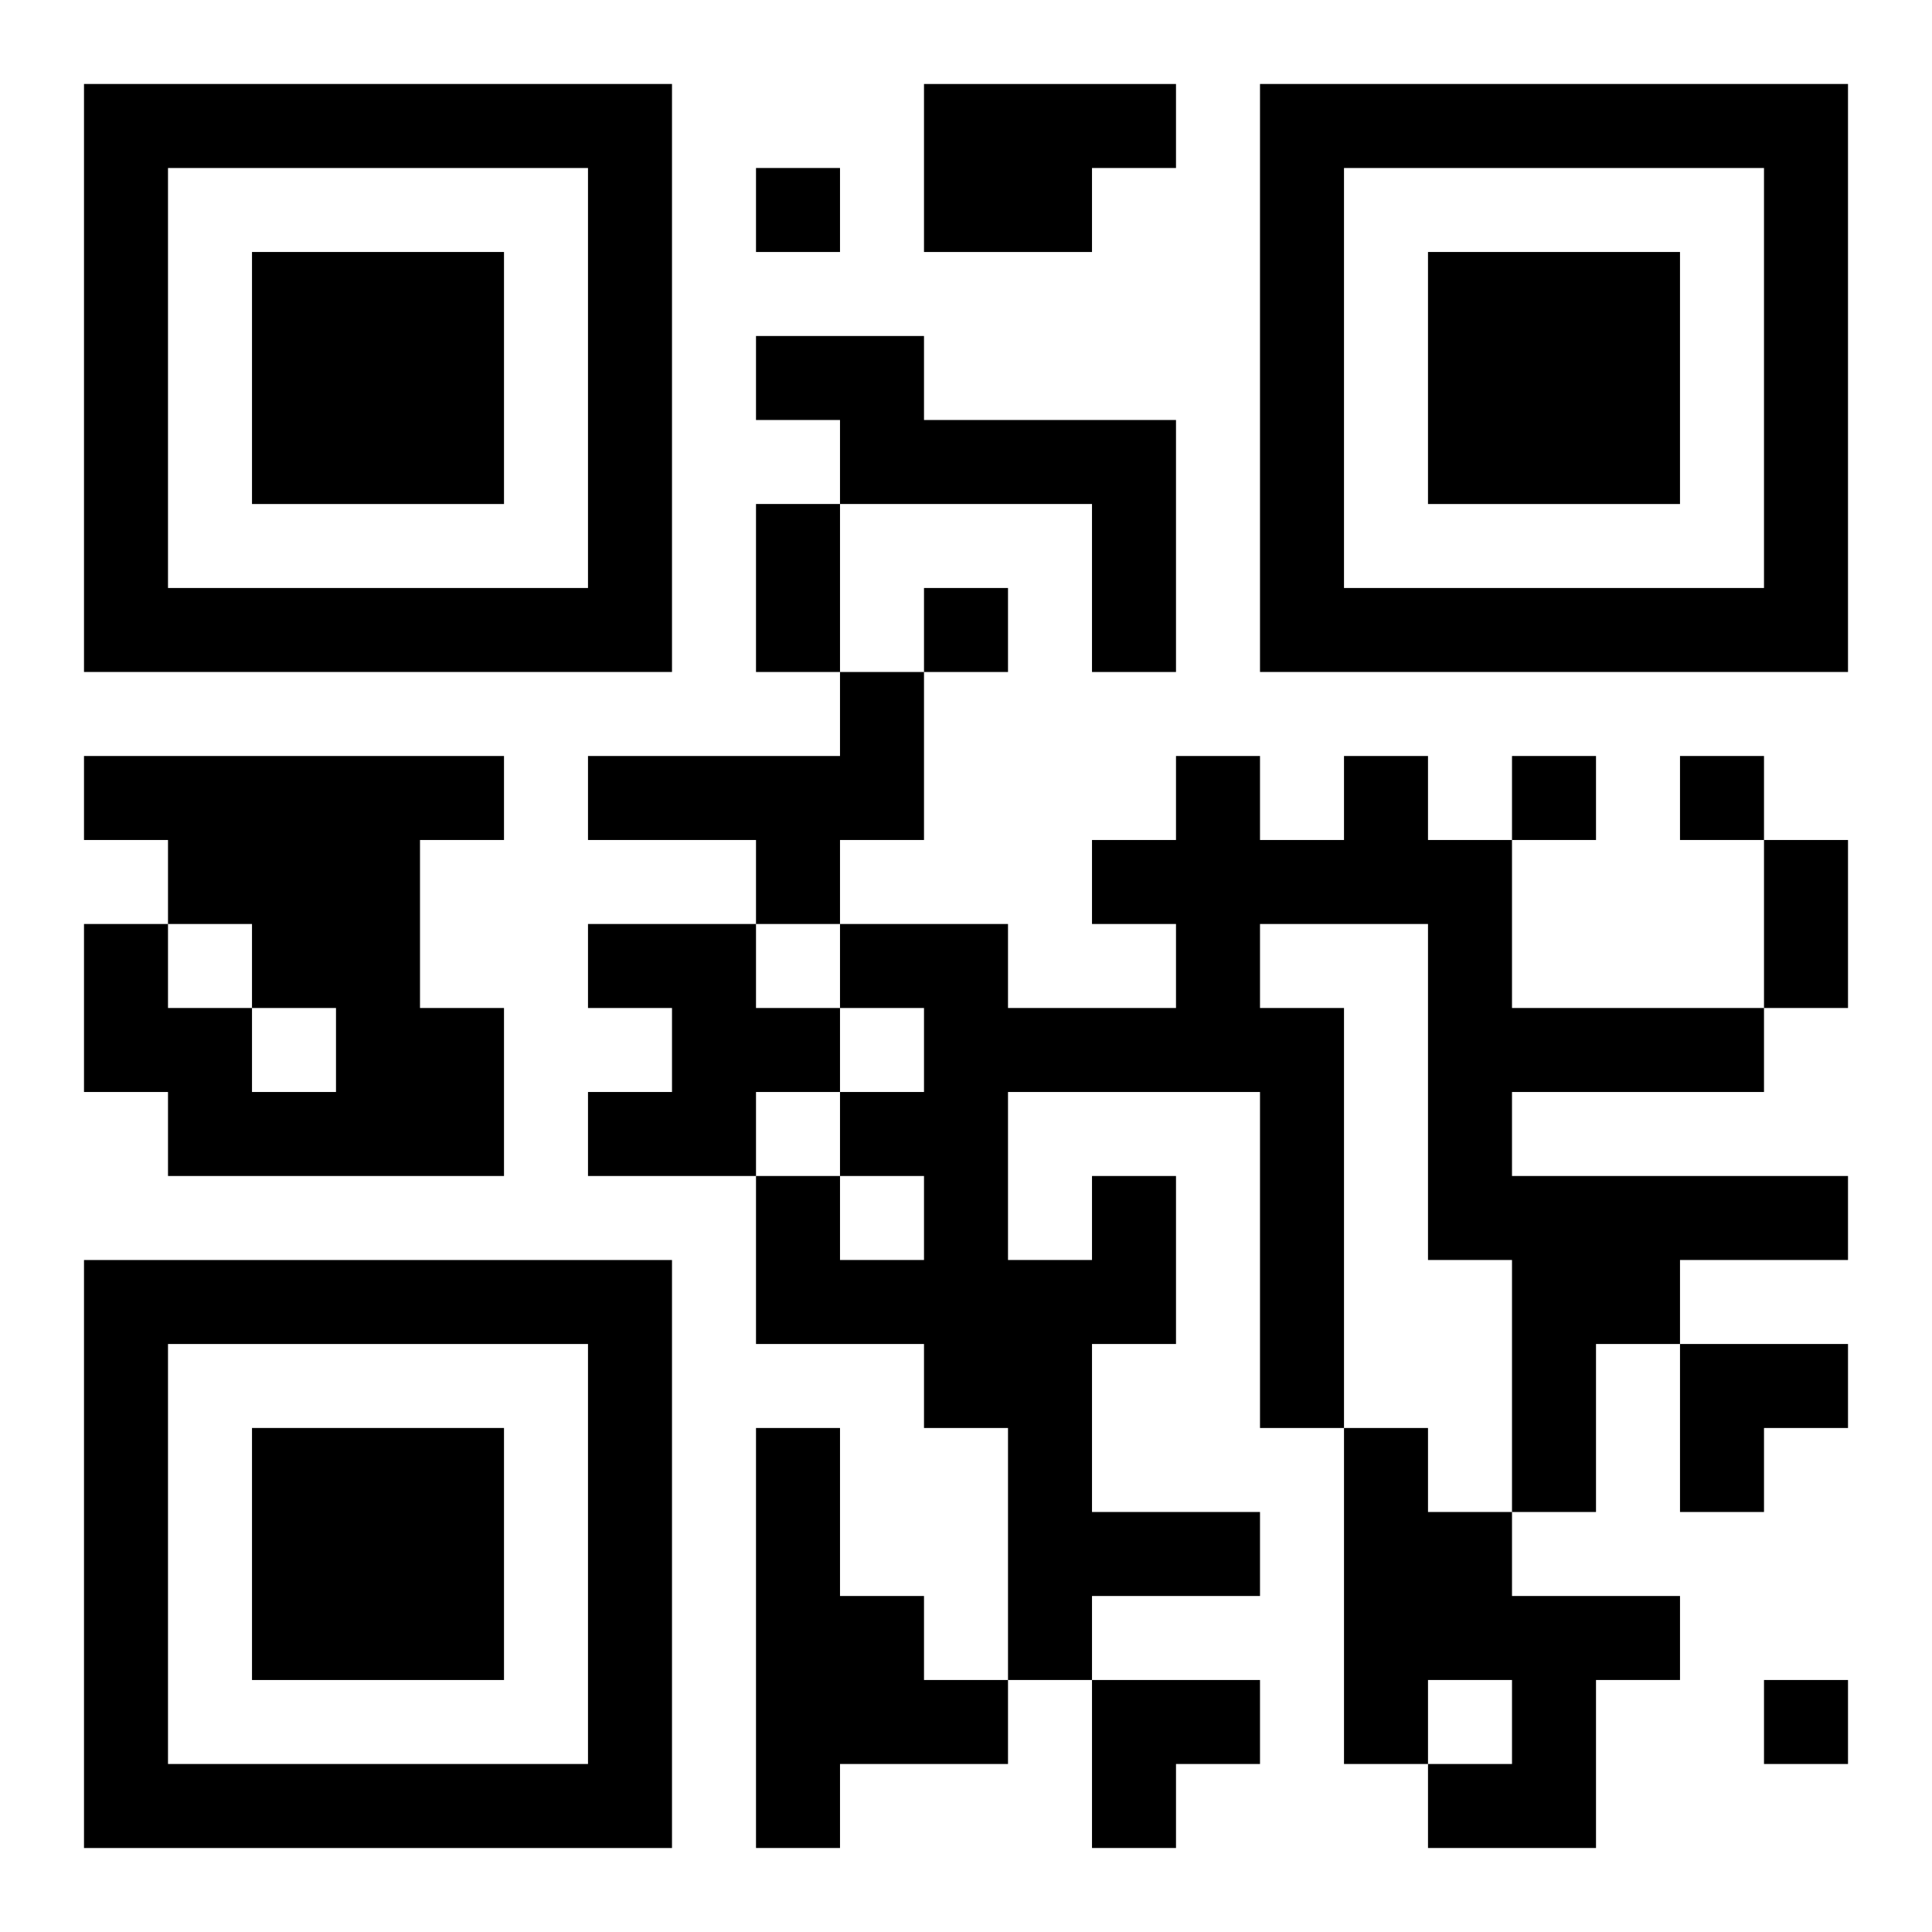
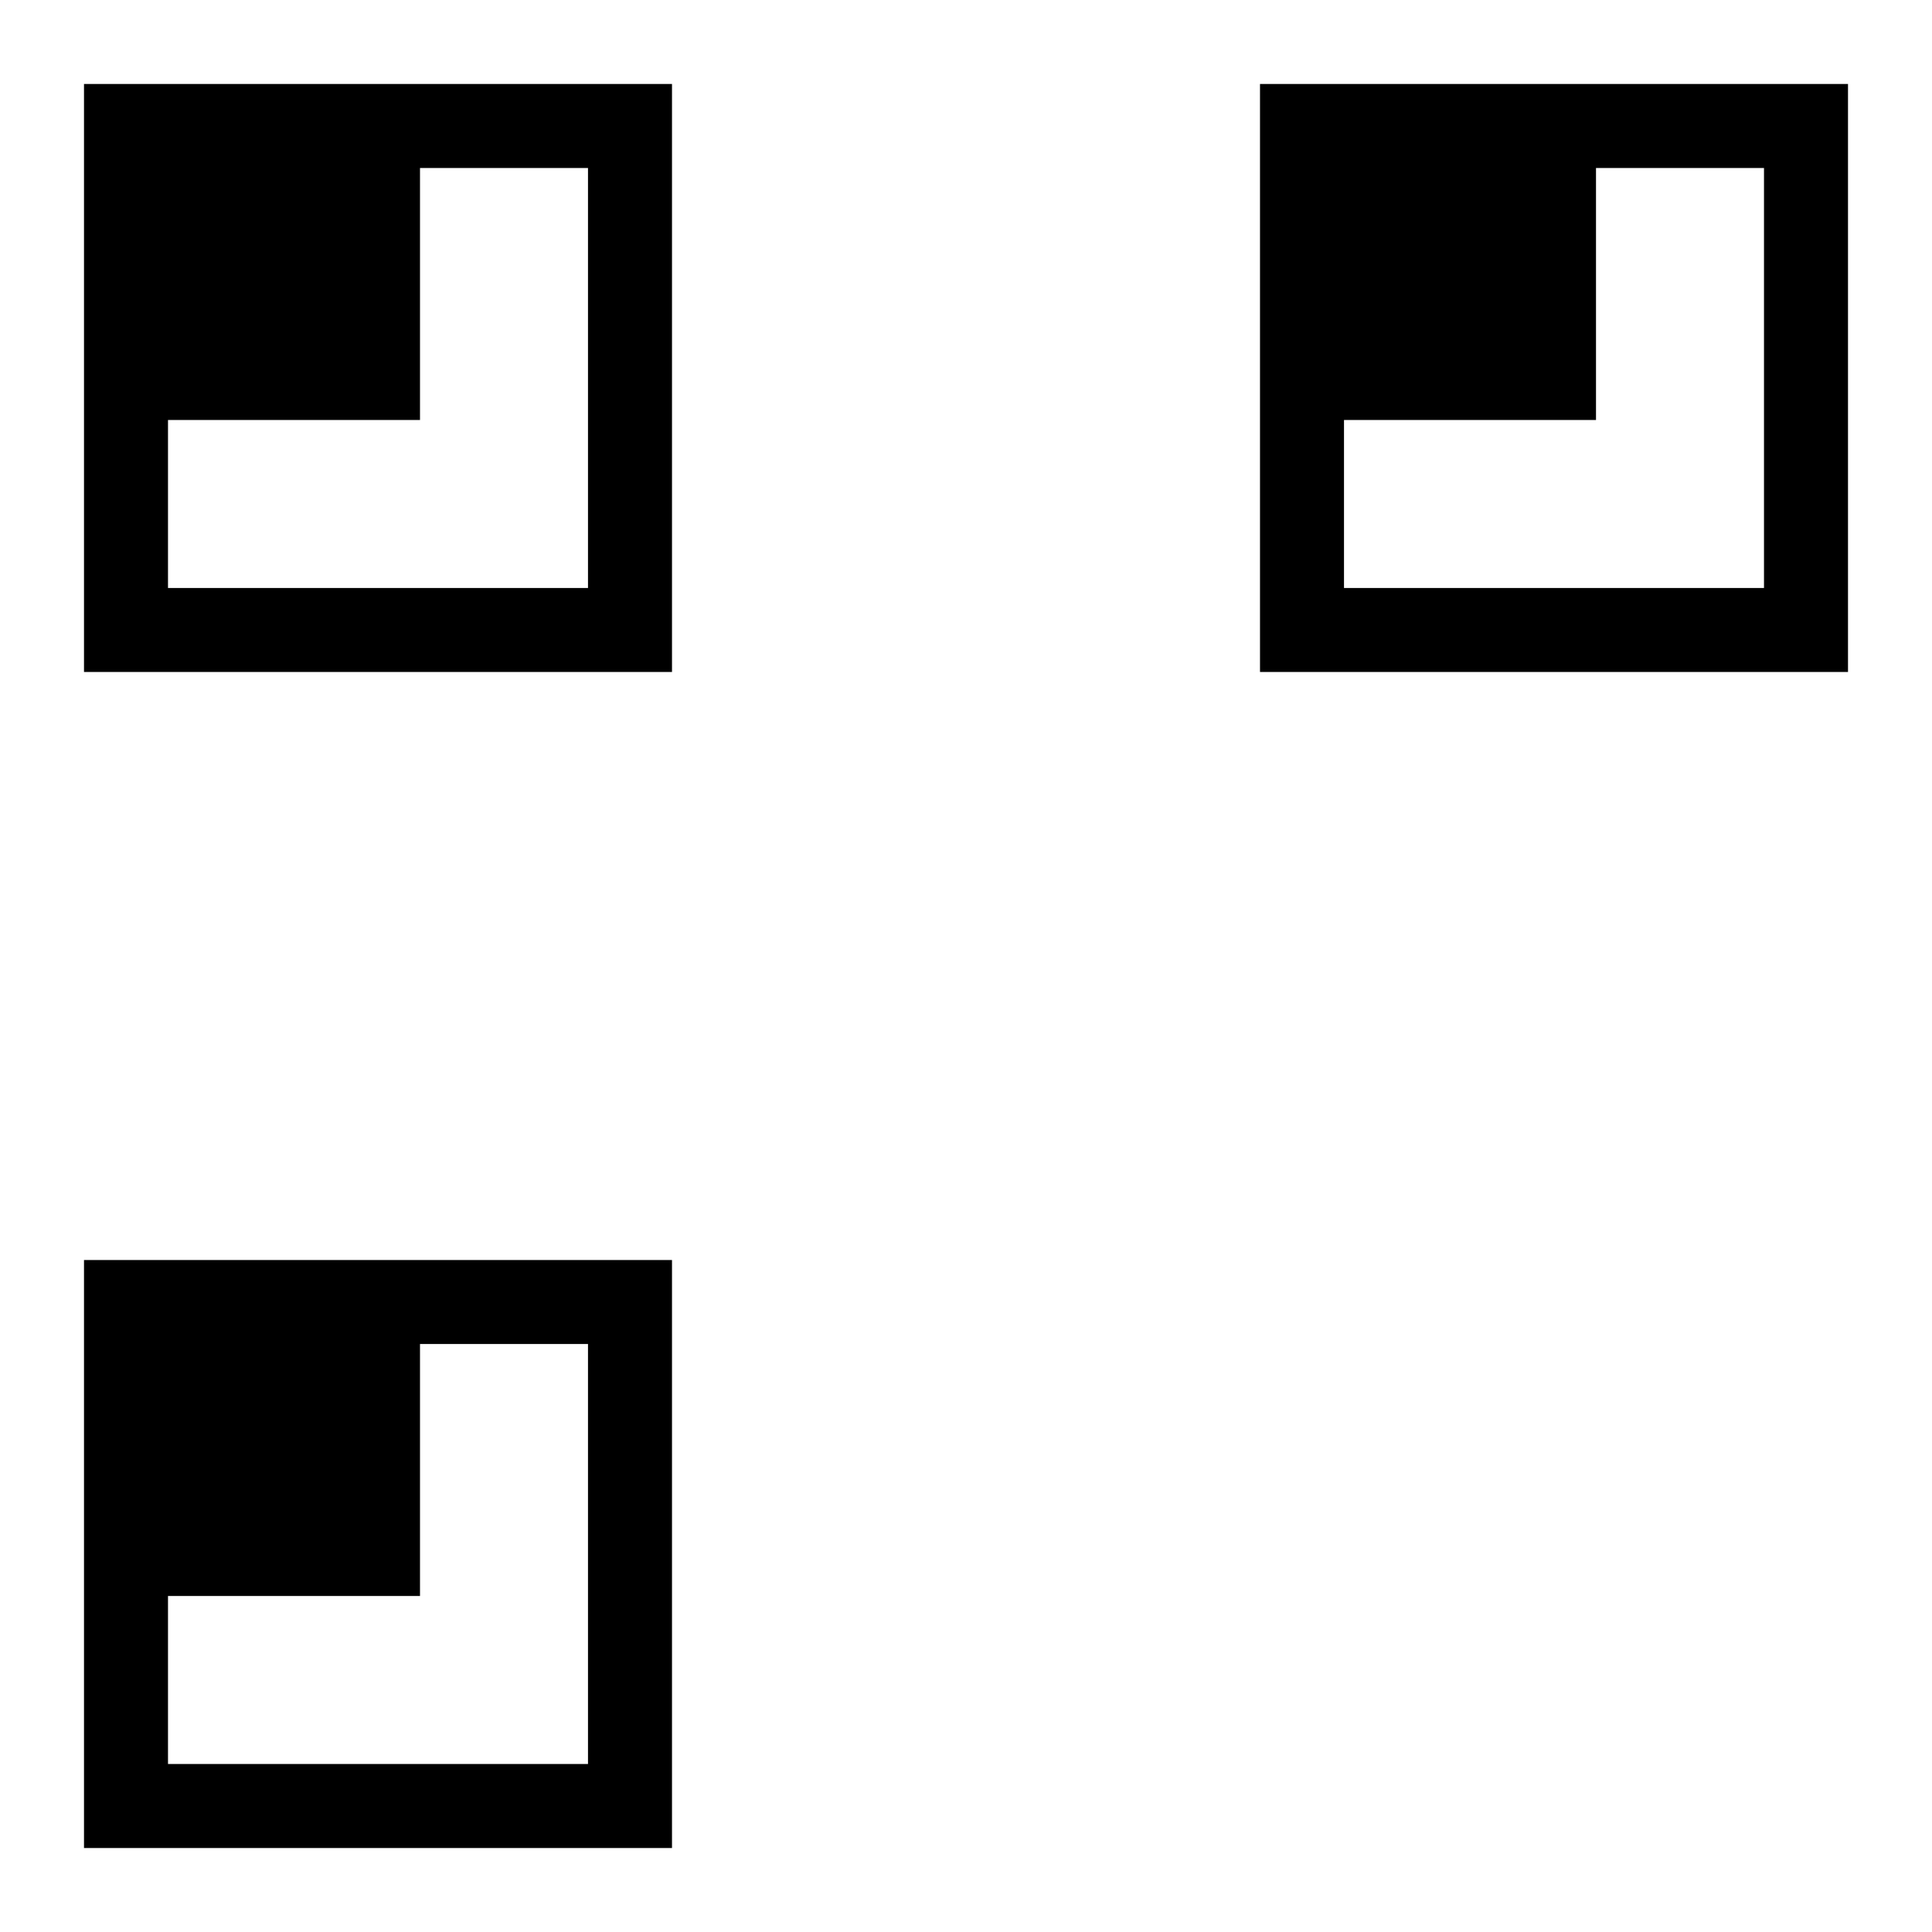
<svg xmlns="http://www.w3.org/2000/svg" xmlns:xlink="http://www.w3.org/1999/xlink" width="250" height="250" baseProfile="full" version="1.1" viewBox="-1 -1 23 23">
  <symbol id="a">
-     <path d="m0 7v7h7v-7h-7zm1 1h5v5h-5v-5zm1 1v3h3v-3h-3z" />
+     <path d="m0 7v7h7v-7h-7zm1 1h5v5h-5v-5zv3h3v-3h-3z" />
  </symbol>
  <use y="-7" xlink:href="#a" />
  <use y="7" xlink:href="#a" />
  <use x="14" y="-7" xlink:href="#a" />
-   <path d="m10 0h3v1h-1v1h-2v-2m-2 3h2v1h3v3h-1v-2h-3v-1h-1v-1m1 4h1v2h-1v1h-1v-1h-2v-1h3v-1m-9 1h5v1h-1v2h1v2h-4v-1h-1v-2h1v1h1v1h1v-1h-1v-1h-1v-1h-1v-1m6 2h2v1h1v1h-1v1h-2v-1h1v-1h-1v-1m6 3h1v2h-1v2h2v1h-2v1h-1v-3h-1v-1h-2v-2h1v1h1v-1h-1v-1h1v-1h-1v-1h2v1h2v-1h-1v-1h1v-1h1v1h1v-1h1v1h1v2h3v1h-3v1h4v1h-2v1h-1v2h-1v-3h-1v-4h-2v1h1v5h-1v-4h-3v2h1v-1m-4 3h1v2h1v1h1v1h-2v1h-1v-5m7 0h1v1h1v1h2v1h-1v2h-2v-1h1v-1h-1v1h-1v-4m-7-15v1h1v-1h-1m2 5v1h1v-1h-1m7 2v1h1v-1h-1m2 0v1h1v-1h-1m1 11v1h1v-1h-1m-12-14h1v2h-1v-2m12 4h1v2h-1v-2m-1 6h2v1h-1v1h-1zm-7 4h2v1h-1v1h-1z" />
</svg>